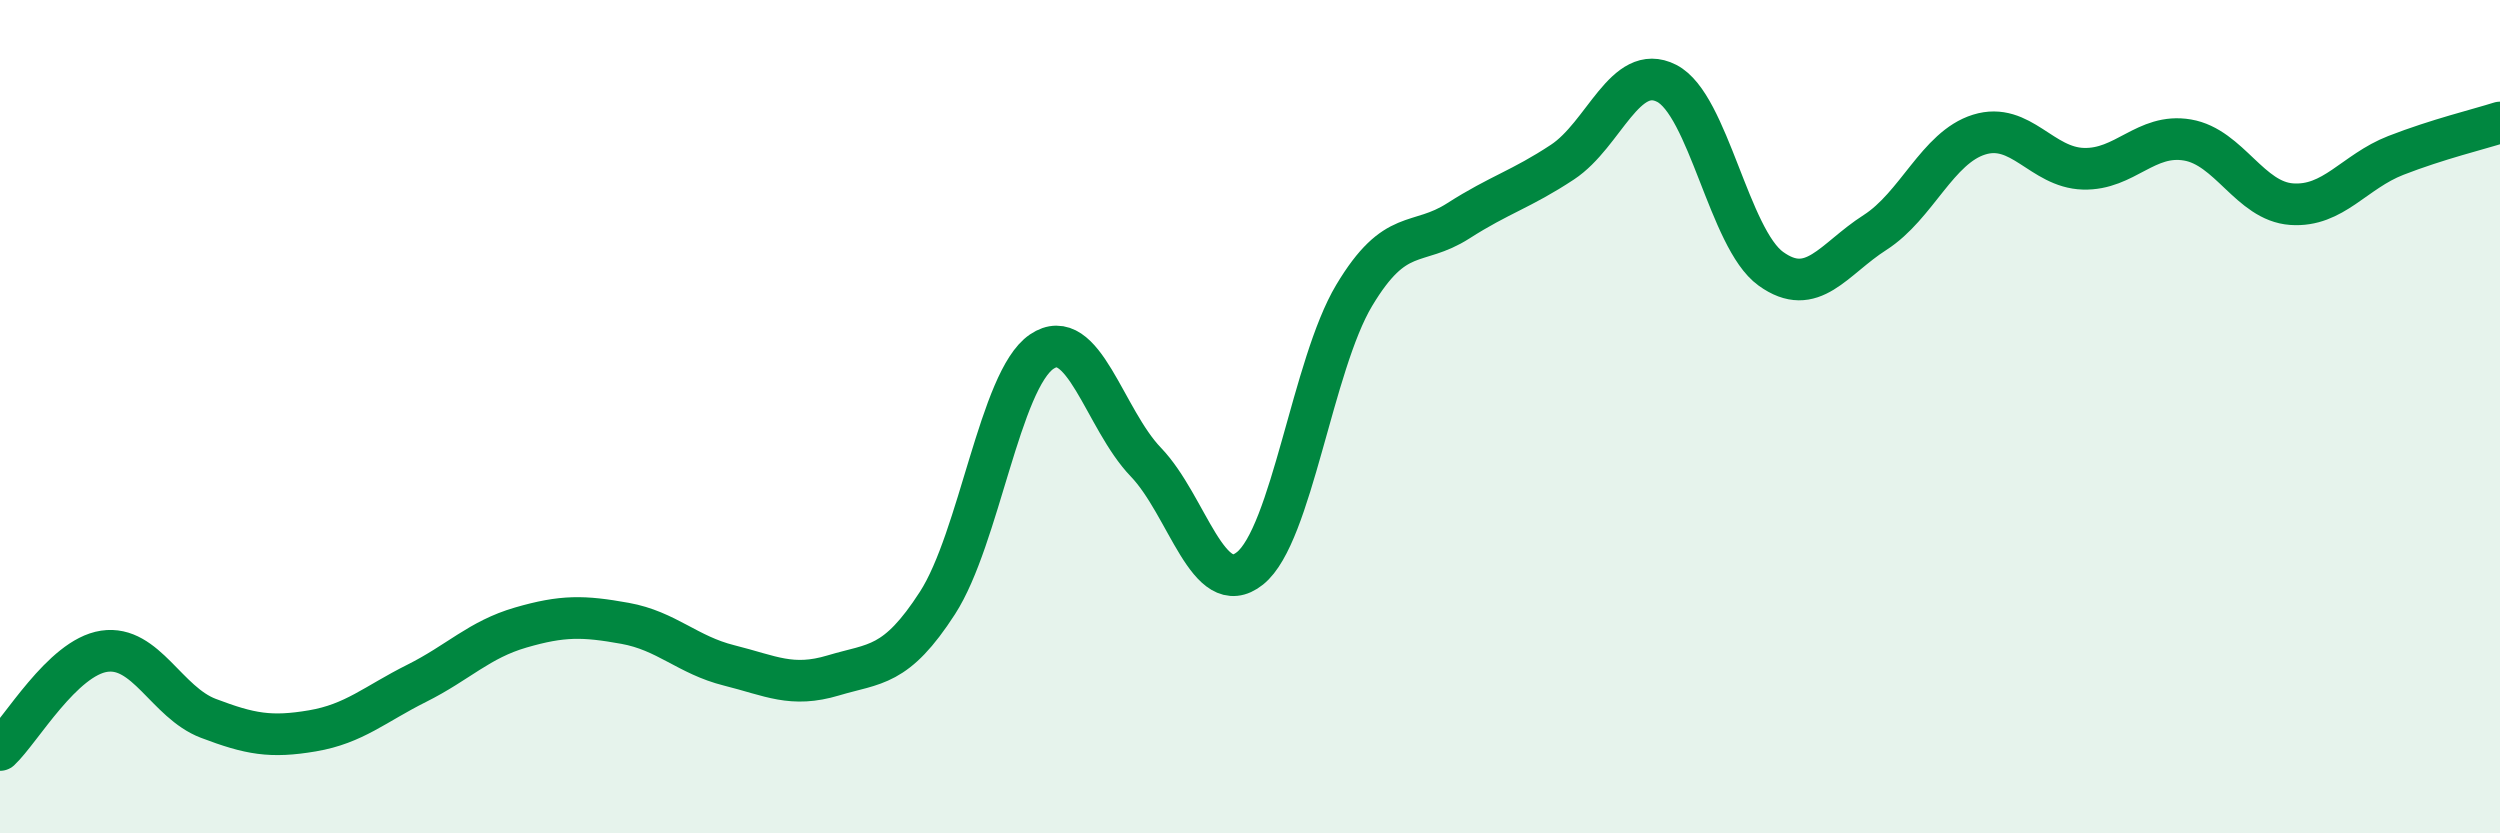
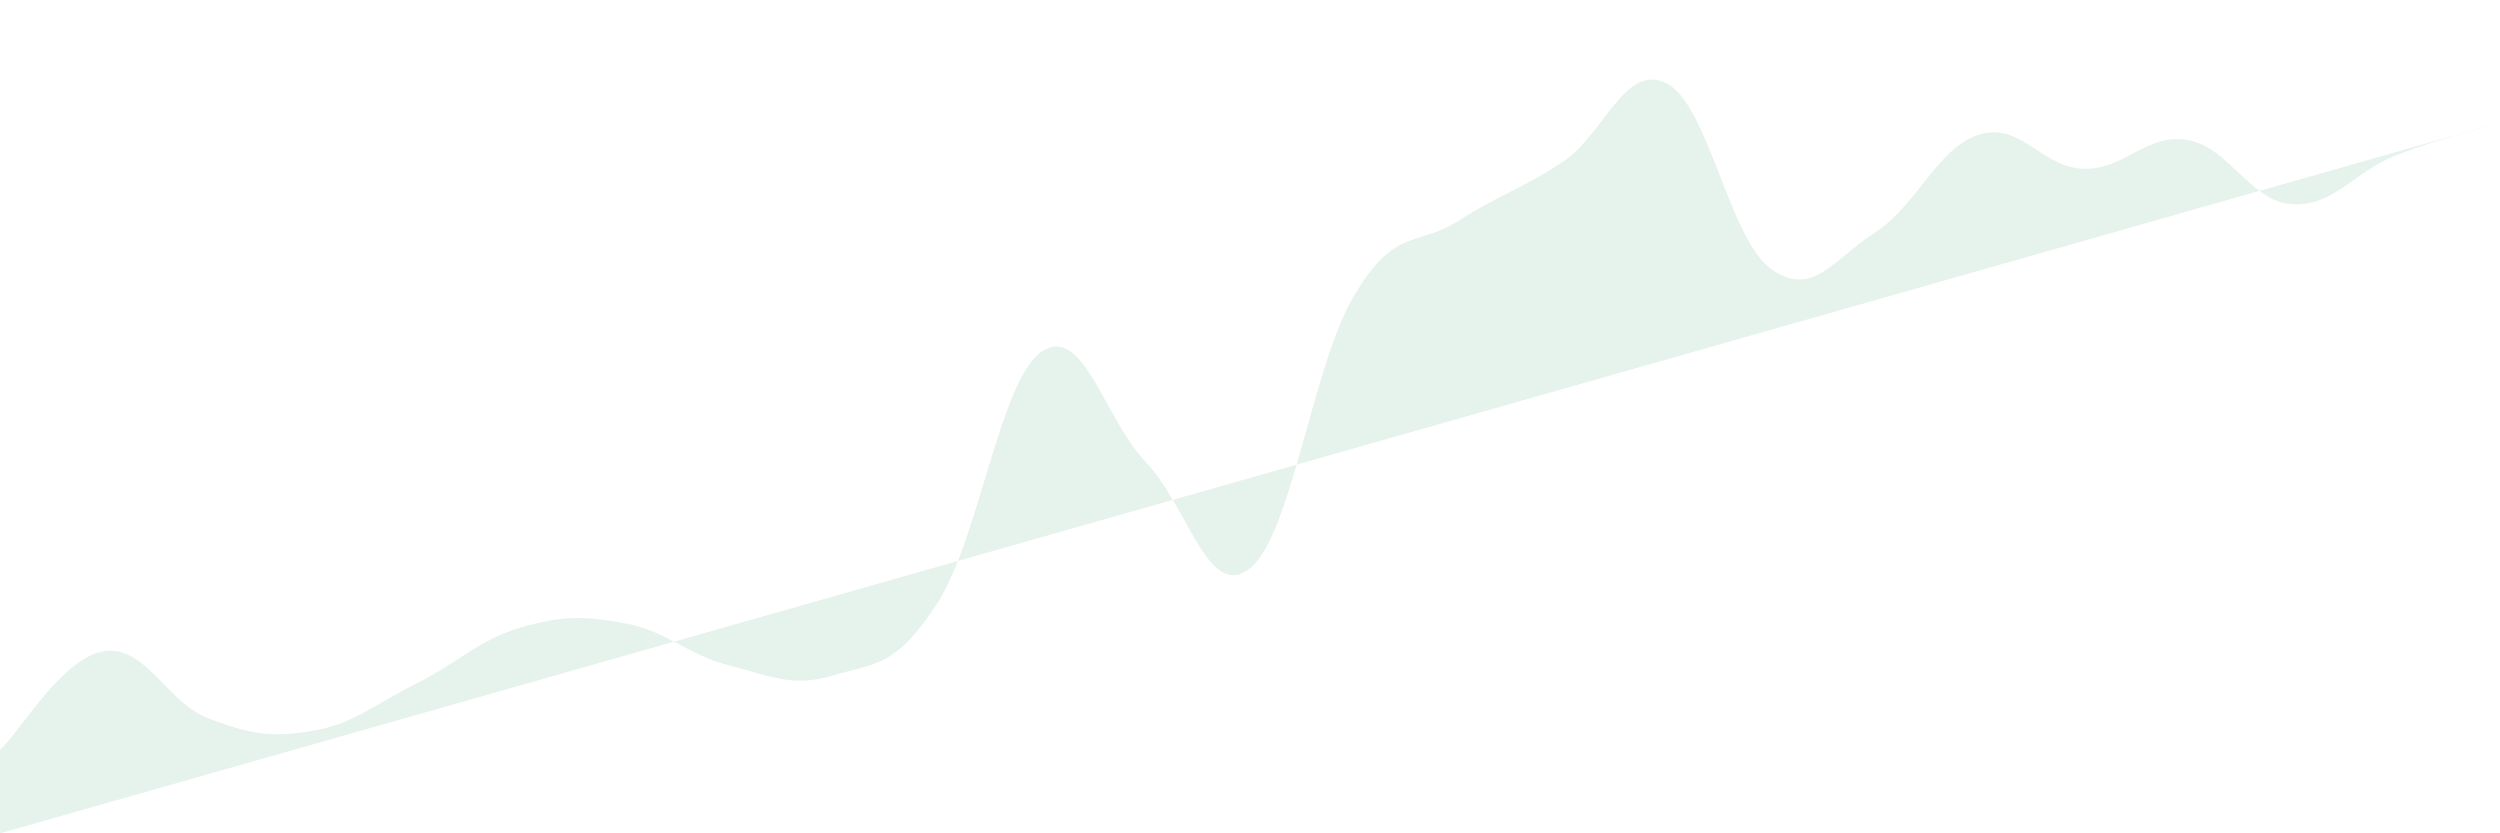
<svg xmlns="http://www.w3.org/2000/svg" width="60" height="20" viewBox="0 0 60 20">
-   <path d="M 0,18 C 0.5,17.53 1.5,15.78 2.5,15.63 C 3.5,15.48 4,16.86 5,17.24 C 6,17.62 6.5,17.71 7.5,17.54 C 8.5,17.37 9,16.9 10,16.4 C 11,15.9 11.5,15.35 12.5,15.06 C 13.5,14.77 14,14.78 15,14.96 C 16,15.14 16.5,15.72 17.5,15.97 C 18.5,16.22 19,16.51 20,16.21 C 21,15.91 21.5,16.02 22.5,14.47 C 23.5,12.92 24,9.12 25,8.44 C 26,7.76 26.5,10.05 27.5,11.09 C 28.5,12.13 29,14.44 30,13.64 C 31,12.84 31.5,8.76 32.5,7.09 C 33.5,5.42 34,5.94 35,5.3 C 36,4.66 36.5,4.55 37.5,3.89 C 38.5,3.23 39,1.49 40,2 C 41,2.51 41.5,5.73 42.5,6.45 C 43.5,7.17 44,6.22 45,5.58 C 46,4.94 46.5,3.54 47.5,3.23 C 48.5,2.92 49,4.02 50,4.05 C 51,4.08 51.5,3.19 52.5,3.36 C 53.5,3.53 54,4.83 55,4.9 C 56,4.97 56.5,4.12 57.5,3.73 C 58.5,3.34 59.5,3.1 60,2.94L60 20L0 20Z" fill="#008740" opacity="0.1" stroke-linecap="round" stroke-linejoin="round" />
-   <path d="M 0,18 C 0.5,17.53 1.5,15.78 2.5,15.63 C 3.5,15.48 4,16.86 5,17.24 C 6,17.62 6.5,17.71 7.5,17.54 C 8.5,17.37 9,16.9 10,16.4 C 11,15.9 11.5,15.35 12.5,15.06 C 13.5,14.77 14,14.78 15,14.96 C 16,15.14 16.5,15.72 17.5,15.97 C 18.5,16.22 19,16.51 20,16.21 C 21,15.91 21.5,16.02 22.5,14.47 C 23.5,12.92 24,9.12 25,8.44 C 26,7.76 26.5,10.05 27.5,11.09 C 28.5,12.13 29,14.44 30,13.64 C 31,12.84 31.5,8.76 32.5,7.09 C 33.5,5.42 34,5.94 35,5.3 C 36,4.66 36.5,4.55 37.5,3.89 C 38.5,3.23 39,1.49 40,2 C 41,2.51 41.5,5.73 42.5,6.45 C 43.5,7.17 44,6.22 45,5.58 C 46,4.94 46.5,3.54 47.5,3.23 C 48.5,2.92 49,4.02 50,4.05 C 51,4.08 51.5,3.19 52.5,3.36 C 53.5,3.53 54,4.83 55,4.9 C 56,4.97 56.5,4.12 57.5,3.73 C 58.5,3.34 59.5,3.1 60,2.94" stroke="#008740" stroke-width="1" fill="none" stroke-linecap="round" stroke-linejoin="round" />
+   <path d="M 0,18 C 0.5,17.53 1.5,15.78 2.5,15.63 C 3.5,15.48 4,16.86 5,17.24 C 6,17.62 6.5,17.71 7.5,17.54 C 8.5,17.37 9,16.9 10,16.4 C 11,15.9 11.5,15.35 12.5,15.06 C 13.5,14.77 14,14.78 15,14.96 C 16,15.14 16.5,15.72 17.5,15.97 C 18.5,16.22 19,16.51 20,16.21 C 21,15.91 21.5,16.02 22.5,14.47 C 23.5,12.92 24,9.12 25,8.44 C 26,7.76 26.5,10.05 27.5,11.09 C 28.5,12.13 29,14.44 30,13.64 C 31,12.84 31.5,8.76 32.5,7.09 C 33.5,5.42 34,5.94 35,5.3 C 36,4.66 36.5,4.55 37.5,3.89 C 38.5,3.23 39,1.49 40,2 C 41,2.51 41.5,5.73 42.5,6.45 C 43.5,7.17 44,6.22 45,5.58 C 46,4.94 46.5,3.54 47.5,3.23 C 48.5,2.92 49,4.02 50,4.05 C 51,4.08 51.5,3.19 52.5,3.36 C 53.5,3.53 54,4.83 55,4.9 C 56,4.97 56.5,4.12 57.5,3.73 C 58.5,3.34 59.5,3.1 60,2.94L0 20Z" fill="#008740" opacity="0.1" stroke-linecap="round" stroke-linejoin="round" />
</svg>